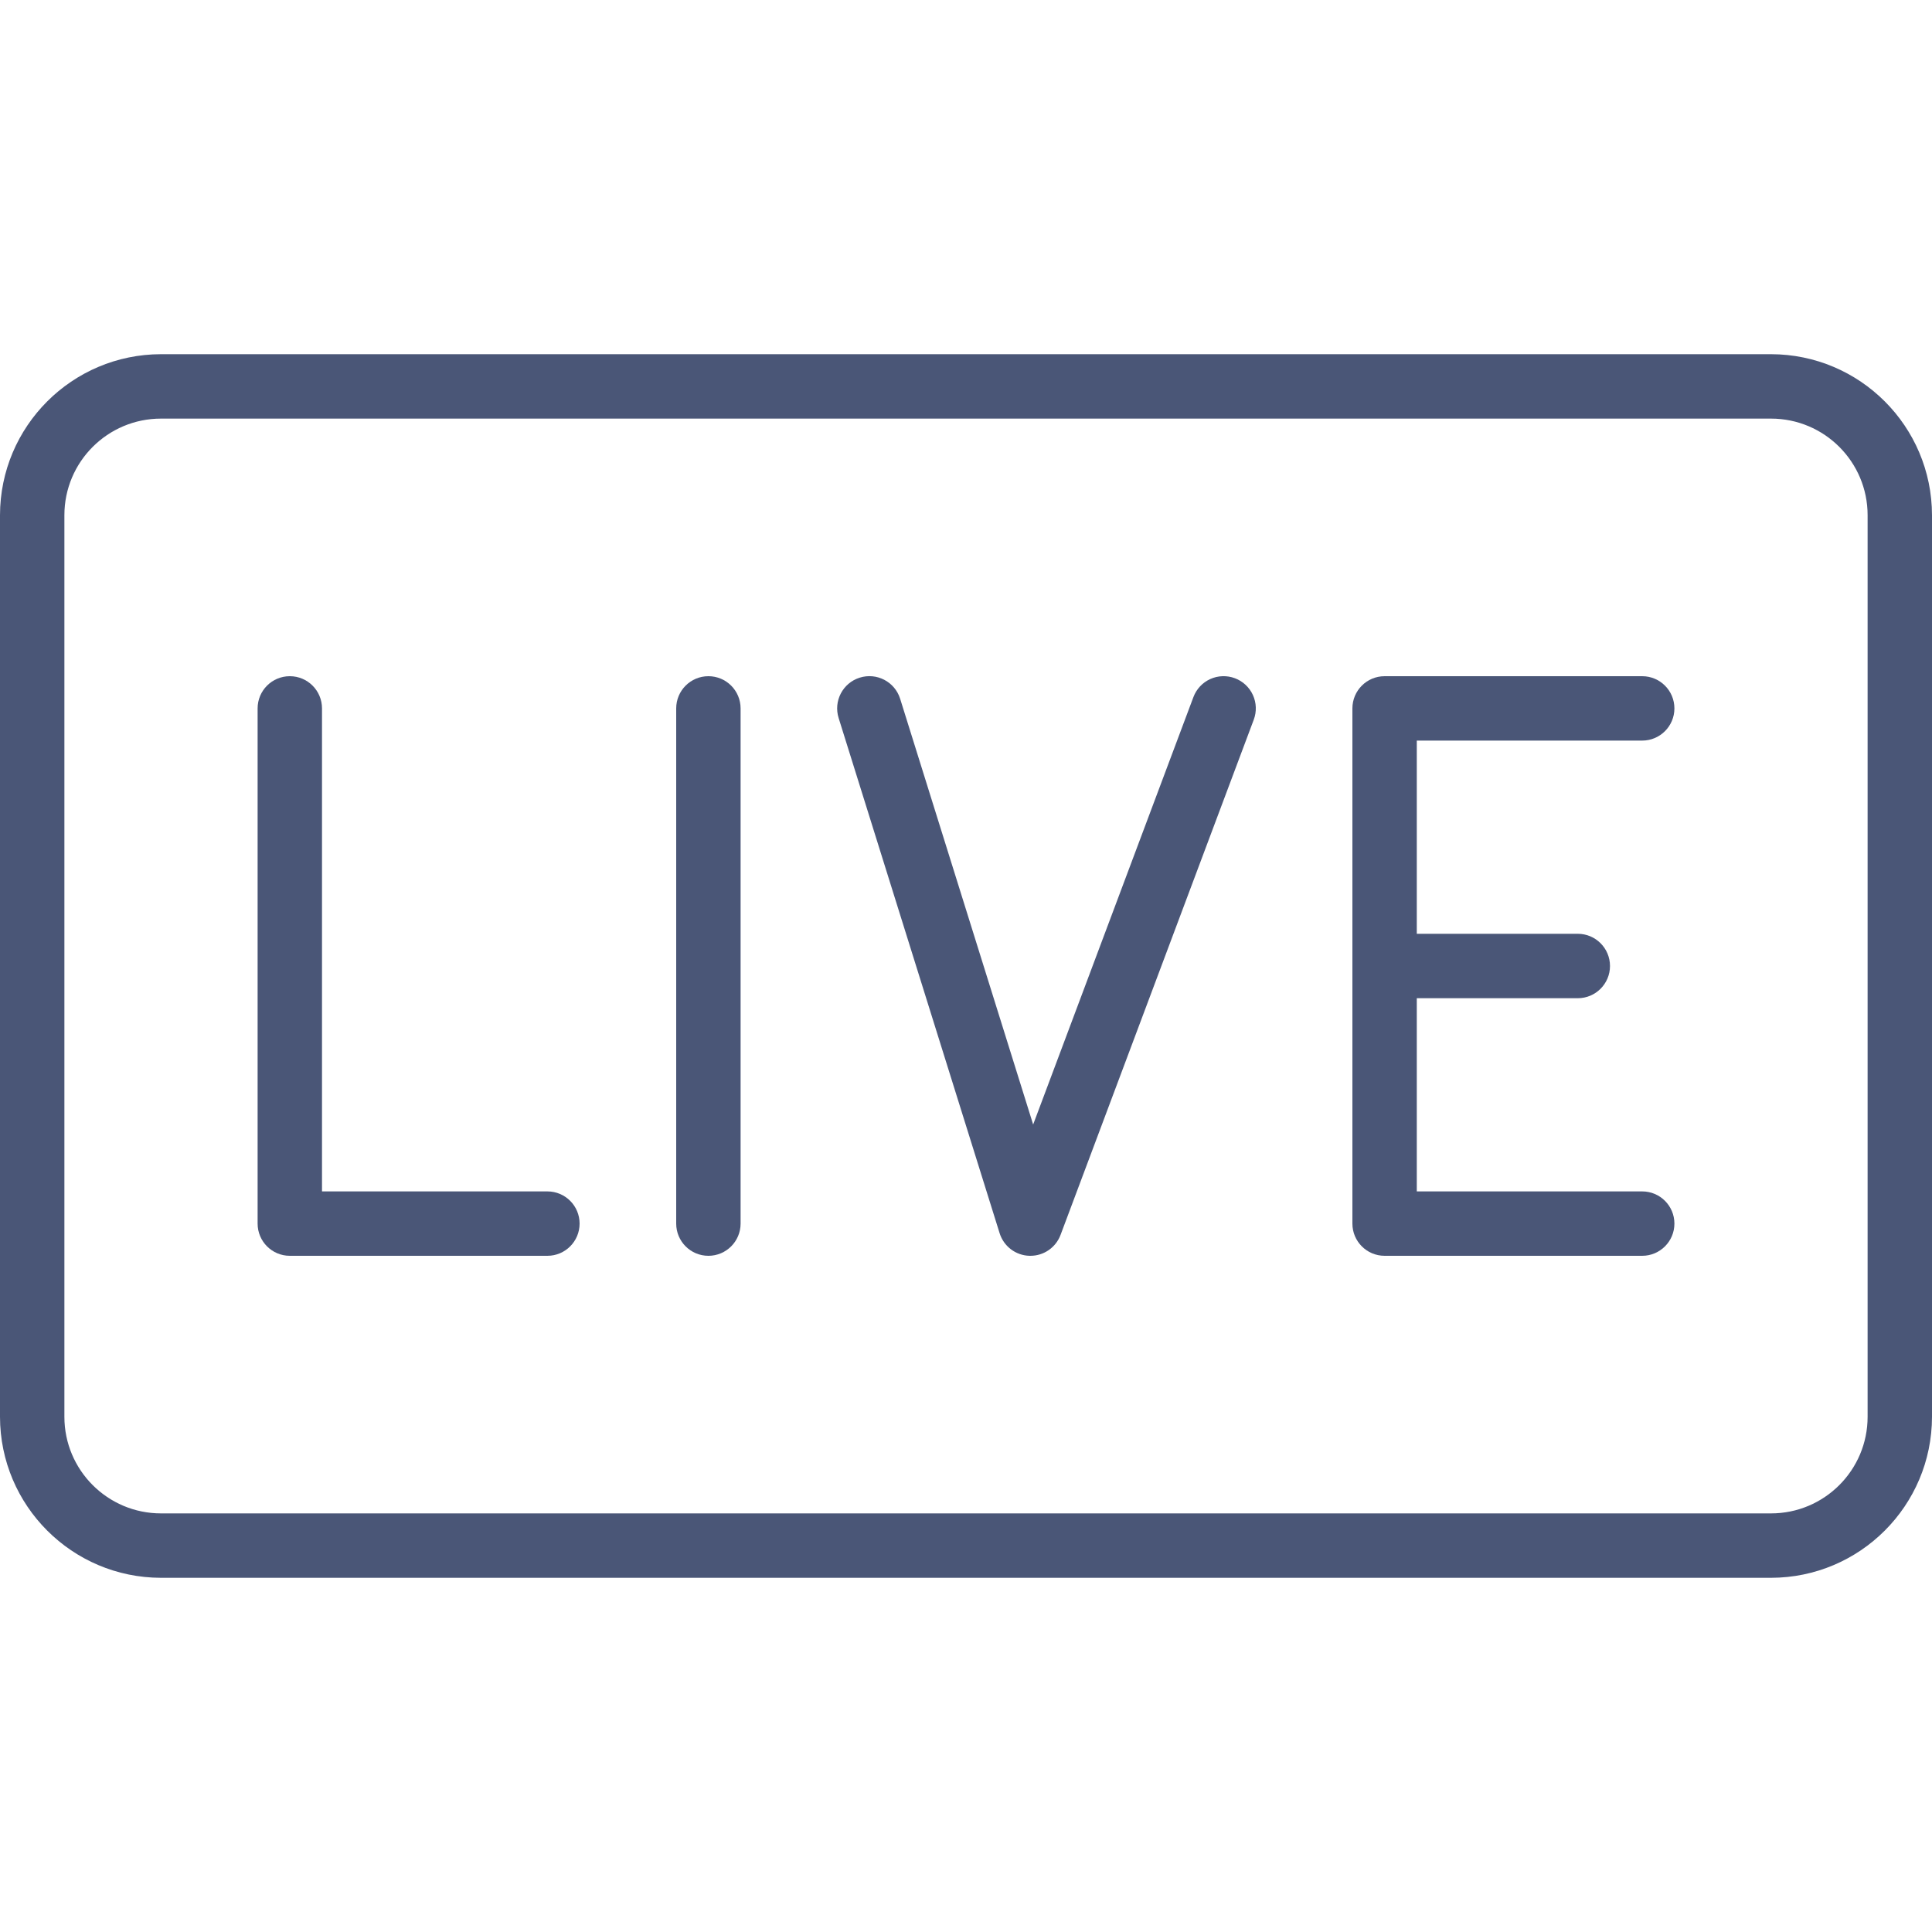
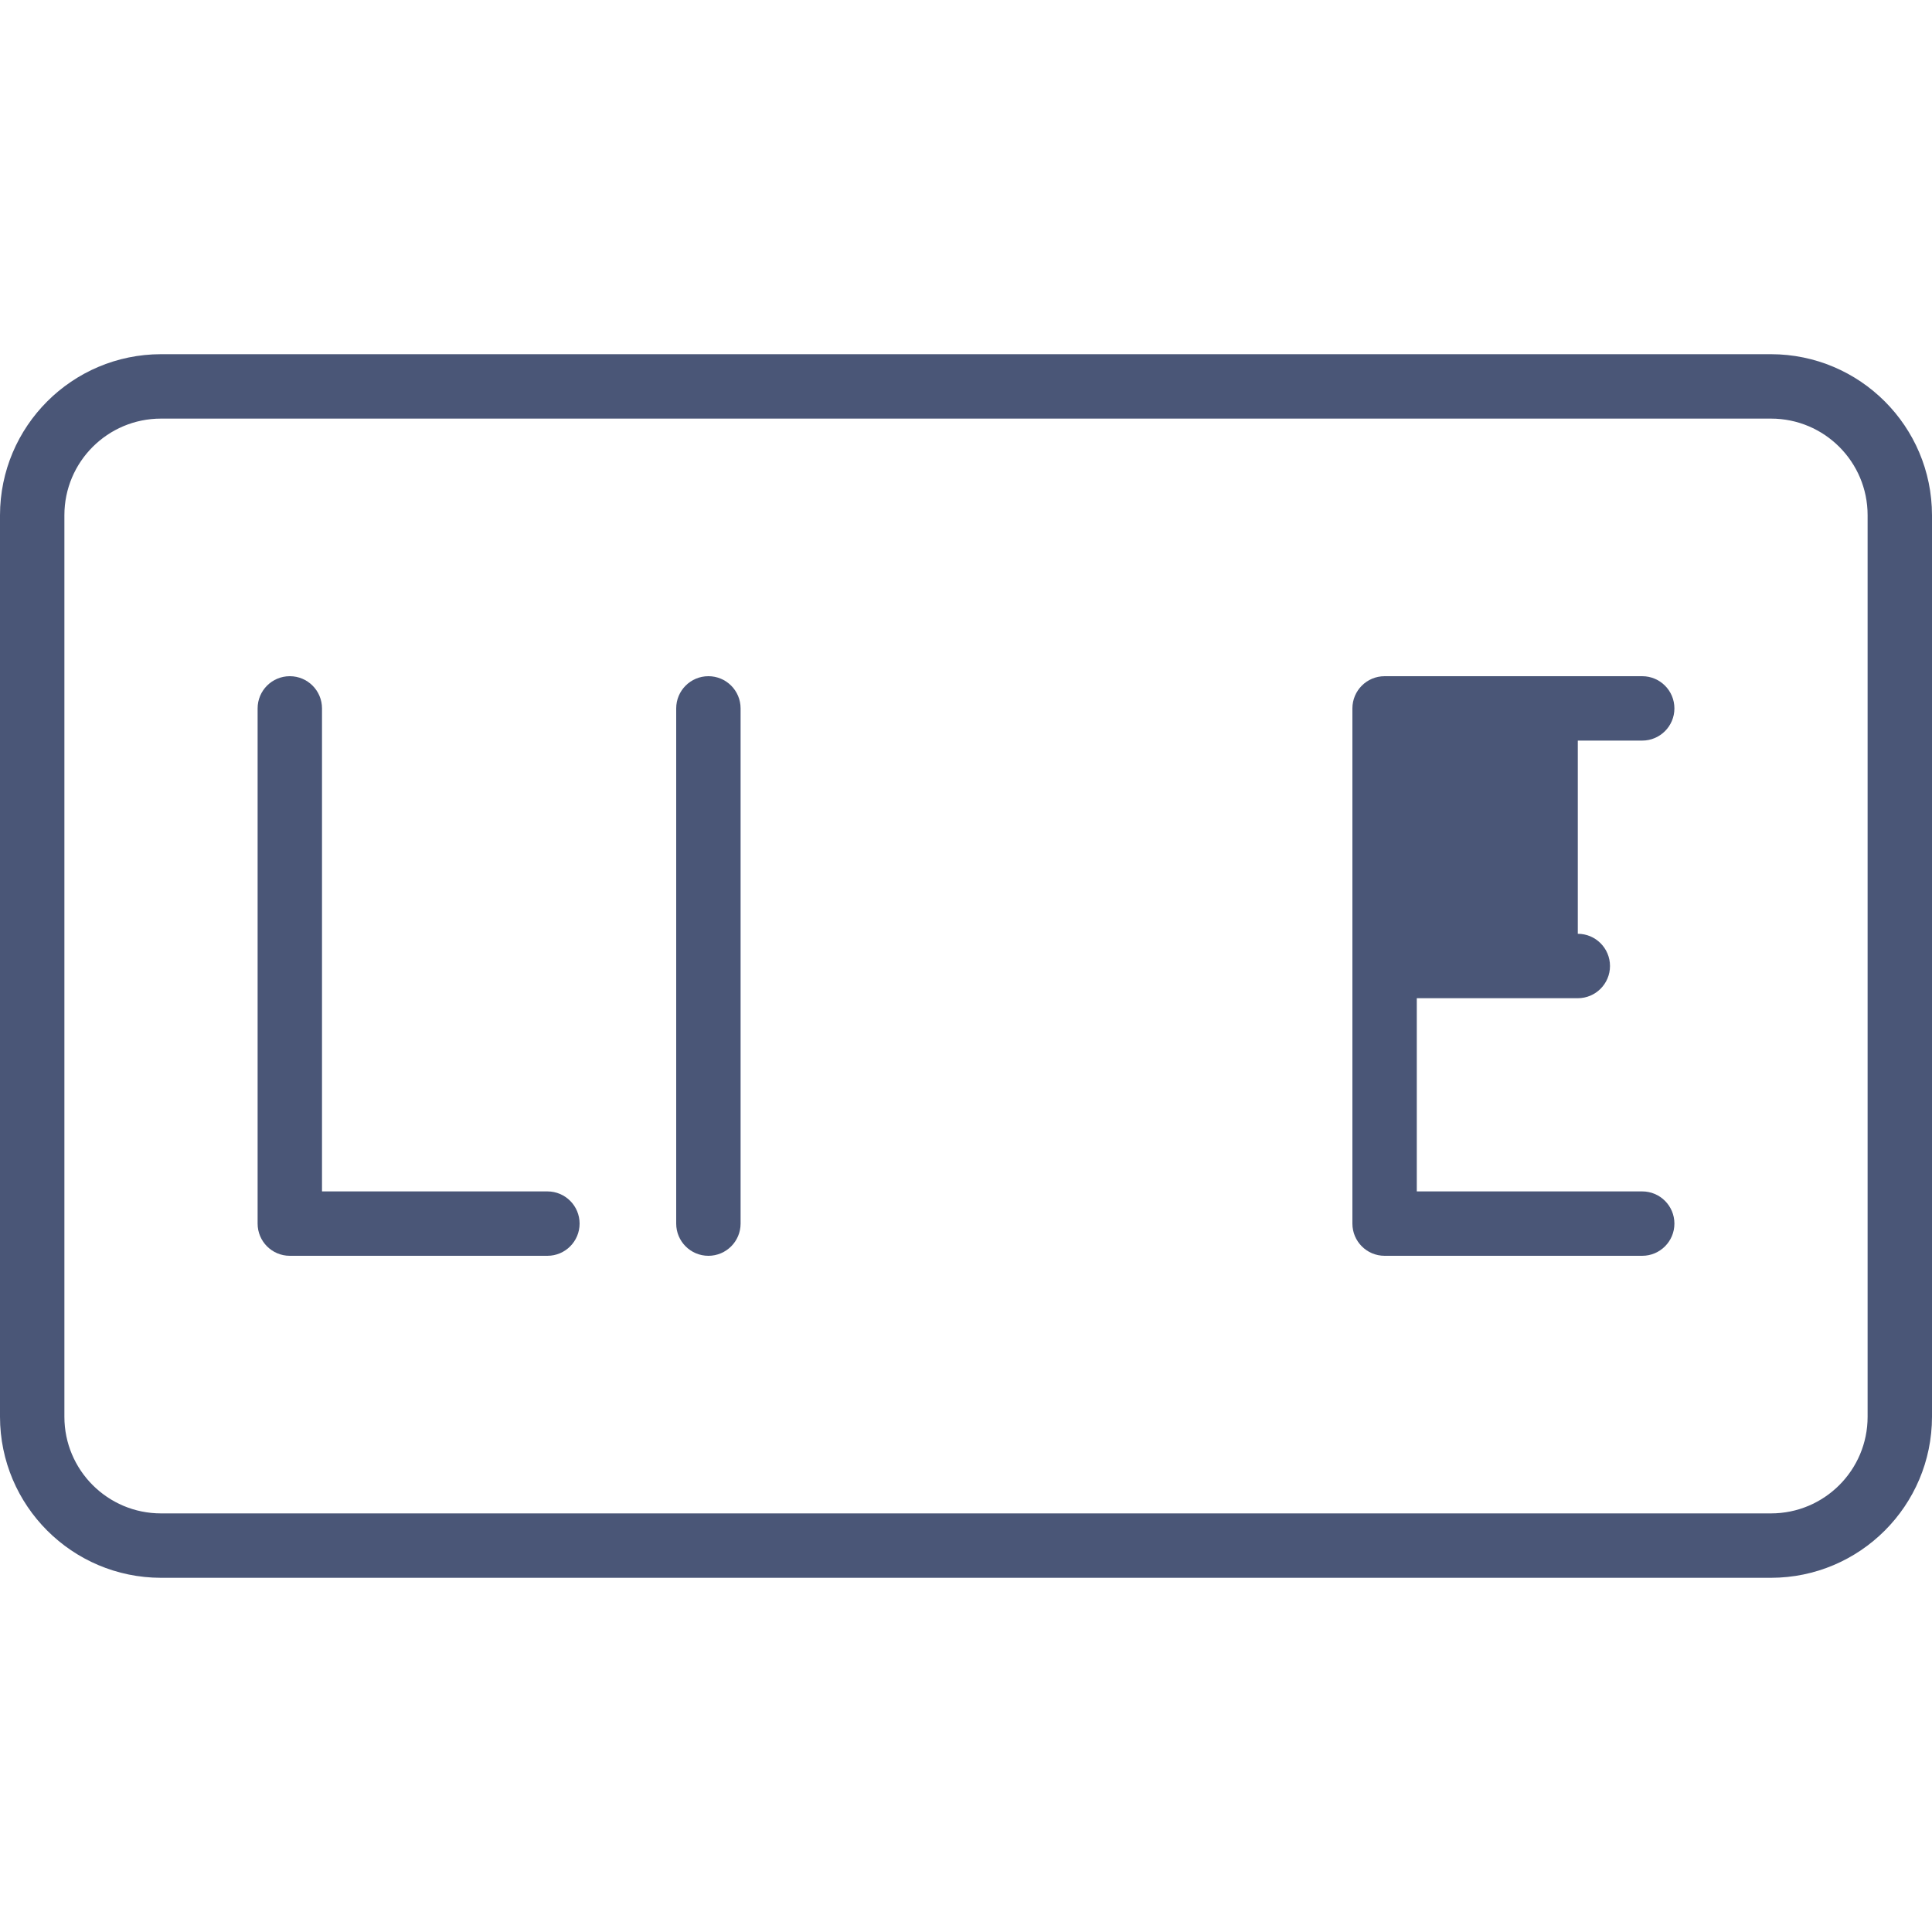
<svg xmlns="http://www.w3.org/2000/svg" width="100" height="100" viewBox="0 0 100 100" fill="none">
  <path d="M28.334 61.667H16.667V36.667C16.667 35.746 15.921 35 15 35C14.08 35 13.334 35.746 13.334 36.667V63.333C13.334 64.254 14.08 65 15 65H28.334C29.254 65 30 64.254 30 63.333C30 62.413 29.254 61.667 28.334 61.667Z" fill="#4A5677" />
-   <path d="M85 38.333C85.92 38.333 86.667 37.587 86.667 36.667C86.667 35.746 85.92 35 85 35H71.667C70.746 35 70 35.746 70 36.667V63.333C70 64.254 70.746 65 71.667 65H85C85.92 65 86.667 64.254 86.667 63.333C86.667 62.413 85.92 61.667 85 61.667H73.333V51.667H81.667C82.587 51.667 83.333 50.92 83.333 50C83.333 49.08 82.587 48.333 81.667 48.333H73.333V38.333H85Z" fill="#4A5677" />
+   <path d="M85 38.333C85.92 38.333 86.667 37.587 86.667 36.667C86.667 35.746 85.92 35 85 35H71.667C70.746 35 70 35.746 70 36.667V63.333C70 64.254 70.746 65 71.667 65H85C85.92 65 86.667 64.254 86.667 63.333C86.667 62.413 85.92 61.667 85 61.667H73.333V51.667H81.667C82.587 51.667 83.333 50.92 83.333 50C83.333 49.08 82.587 48.333 81.667 48.333V38.333H85Z" fill="#4A5677" />
  <path d="M36.667 35C35.746 35 35 35.746 35 36.667V63.333C35 64.254 35.746 65 36.667 65C37.587 65 38.333 64.254 38.333 63.333V36.667C38.333 35.746 37.587 35 36.667 35Z" fill="#4A5677" />
-   <path d="M63.918 35.105C63.504 34.95 63.045 34.965 62.642 35.148C62.239 35.331 61.926 35.667 61.771 36.081L53.476 58.205L46.591 36.167C46.315 35.287 45.379 34.799 44.5 35.075C43.62 35.351 43.132 36.287 43.408 37.166L51.741 63.833C51.954 64.513 52.575 64.981 53.286 65H53.333C54.028 65.001 54.65 64.57 54.894 63.918L64.894 37.252C65.05 36.837 65.034 36.379 64.851 35.976C64.668 35.573 64.332 35.26 63.918 35.105Z" fill="#4A5677" />
  <path d="M91.667 18.333H8.333C3.733 18.339 0.006 22.066 0 26.667V73.333C0.006 77.934 3.733 81.661 8.333 81.667H91.667C96.267 81.661 99.994 77.934 100 73.333V26.667C99.994 22.066 96.267 18.339 91.667 18.333ZM96.667 73.333C96.667 76.094 94.428 78.333 91.667 78.333H8.333C5.572 78.333 3.333 76.094 3.333 73.333V26.667C3.333 23.905 5.572 21.667 8.333 21.667H91.667C94.428 21.667 96.667 23.905 96.667 26.667V73.333Z" fill="#4A5677" />
</svg>